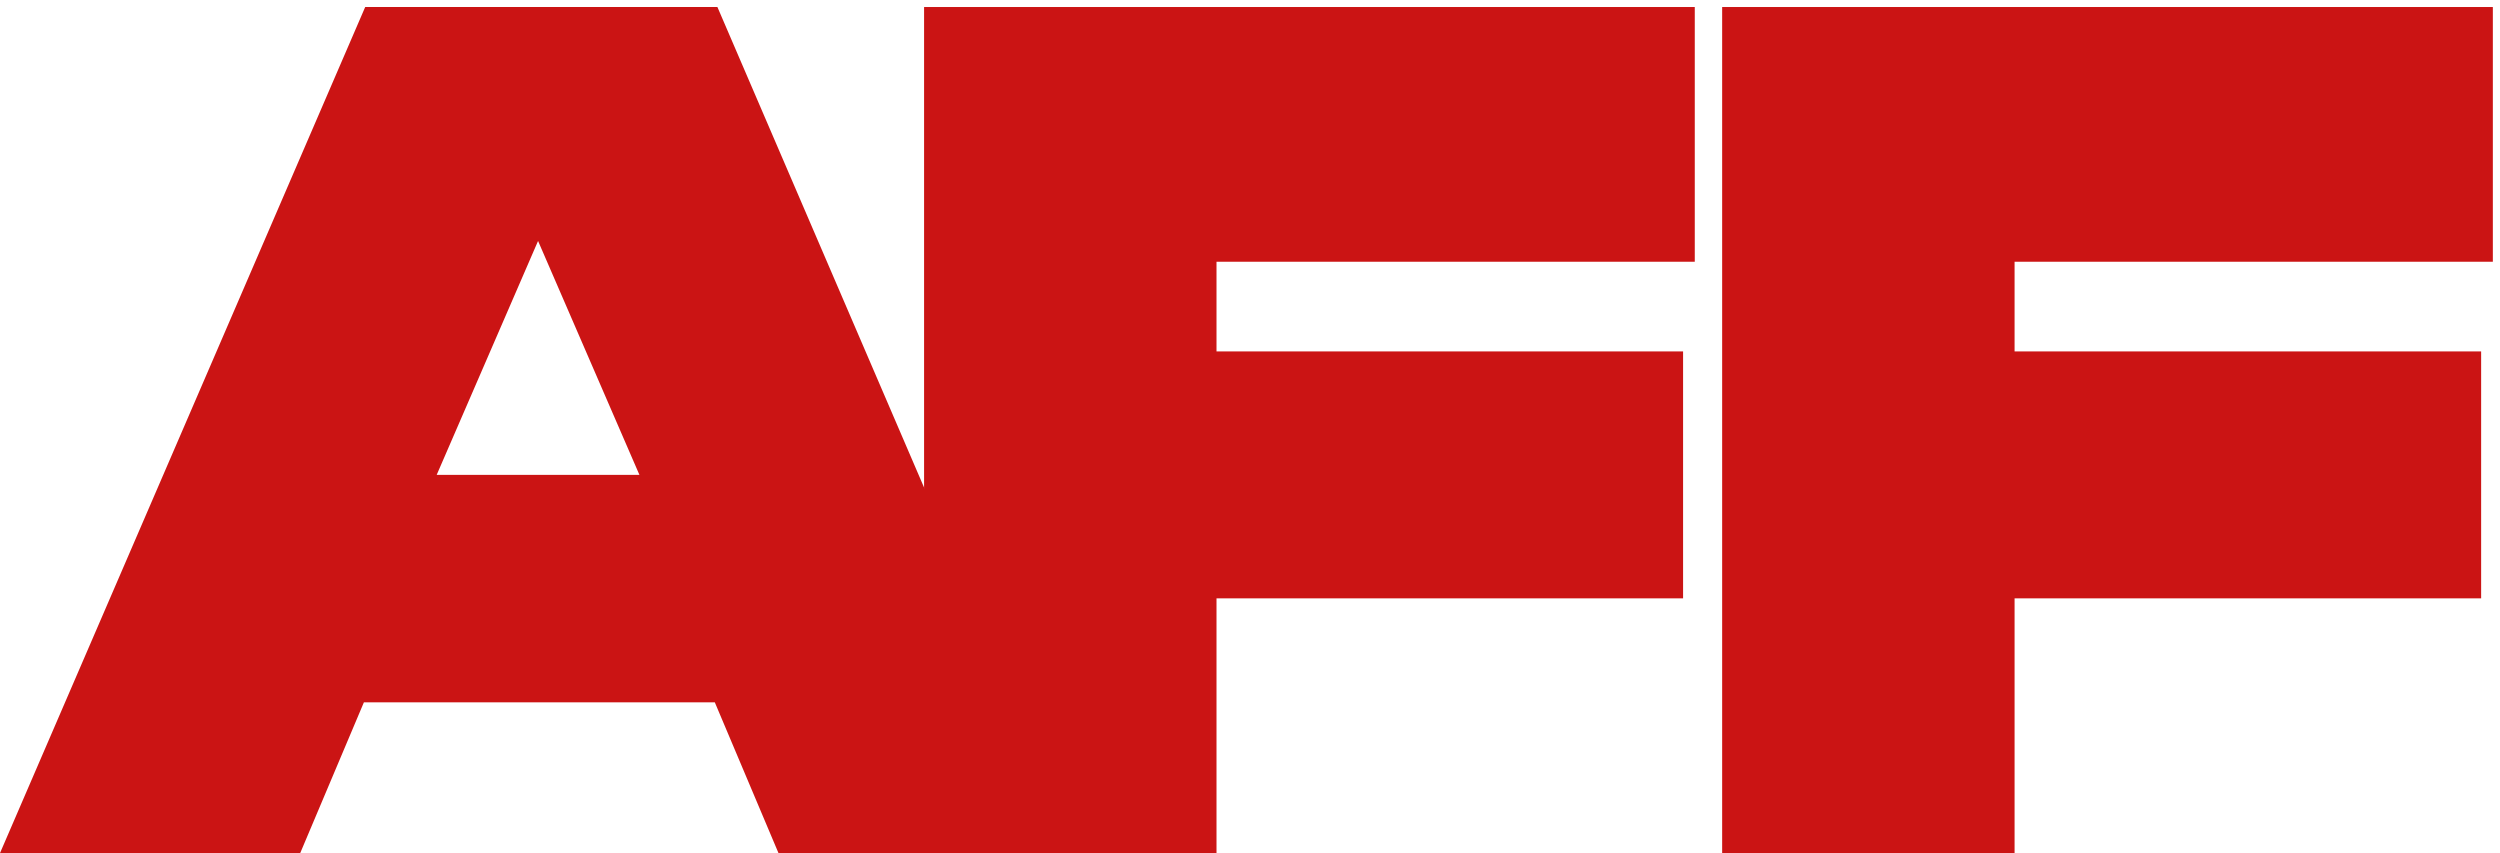
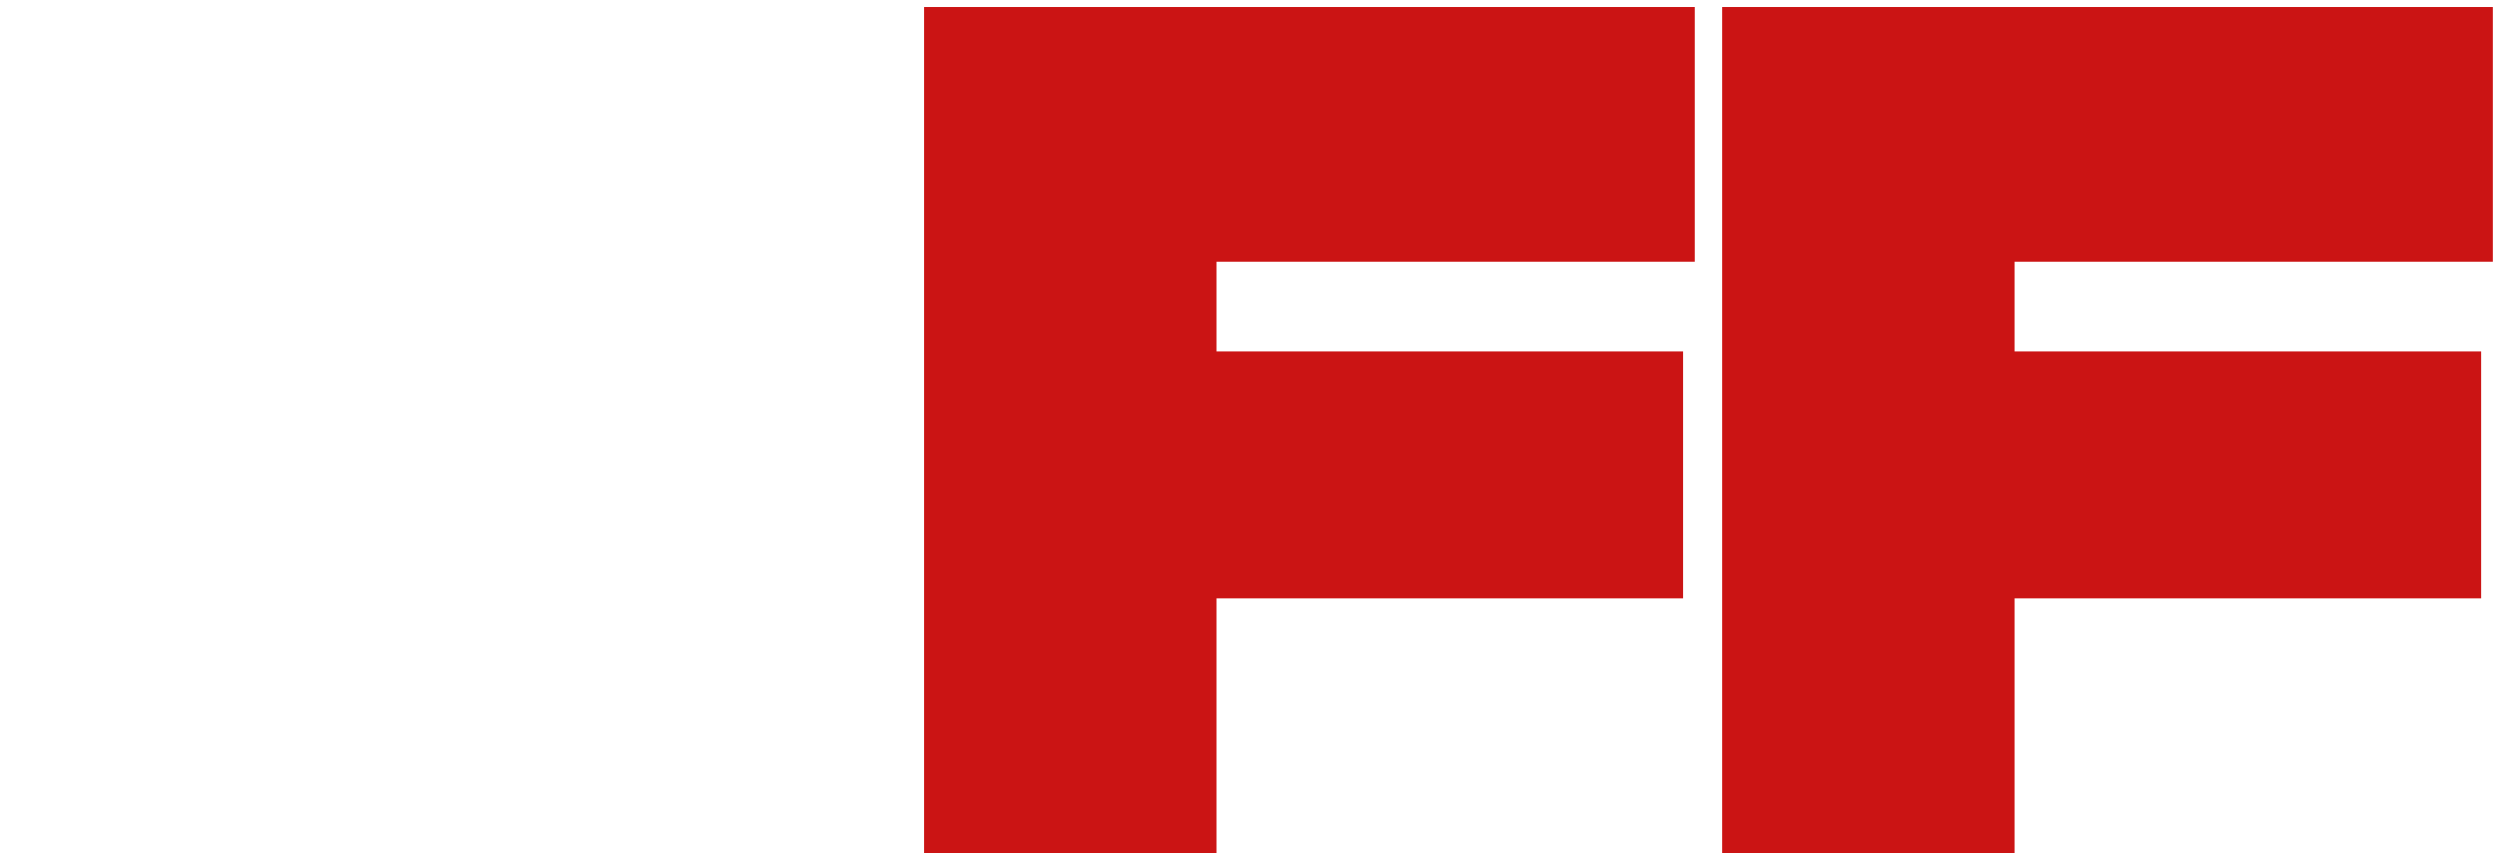
<svg xmlns="http://www.w3.org/2000/svg" width="211" height="72" viewBox="0 0 211 72" fill="none">
-   <path d="M0 72L30.823 0.592H60.549L91.262 72H65.704L60.33 59.276H30.713L25.338 72H0ZM36.856 40.08H53.968L45.412 20.336L36.856 40.08Z" fill="#CB1414" />
  <path d="M77.993 72V0.592H143.039V22.091H102.673V29.66H142.052V50.501H102.673V72H77.993Z" fill="#CB1414" />
  <path d="M145.35 72V0.592H210.396V22.091H170.03V29.66H209.408V50.501H170.03V72H145.35Z" fill="#CB1414" />
</svg>